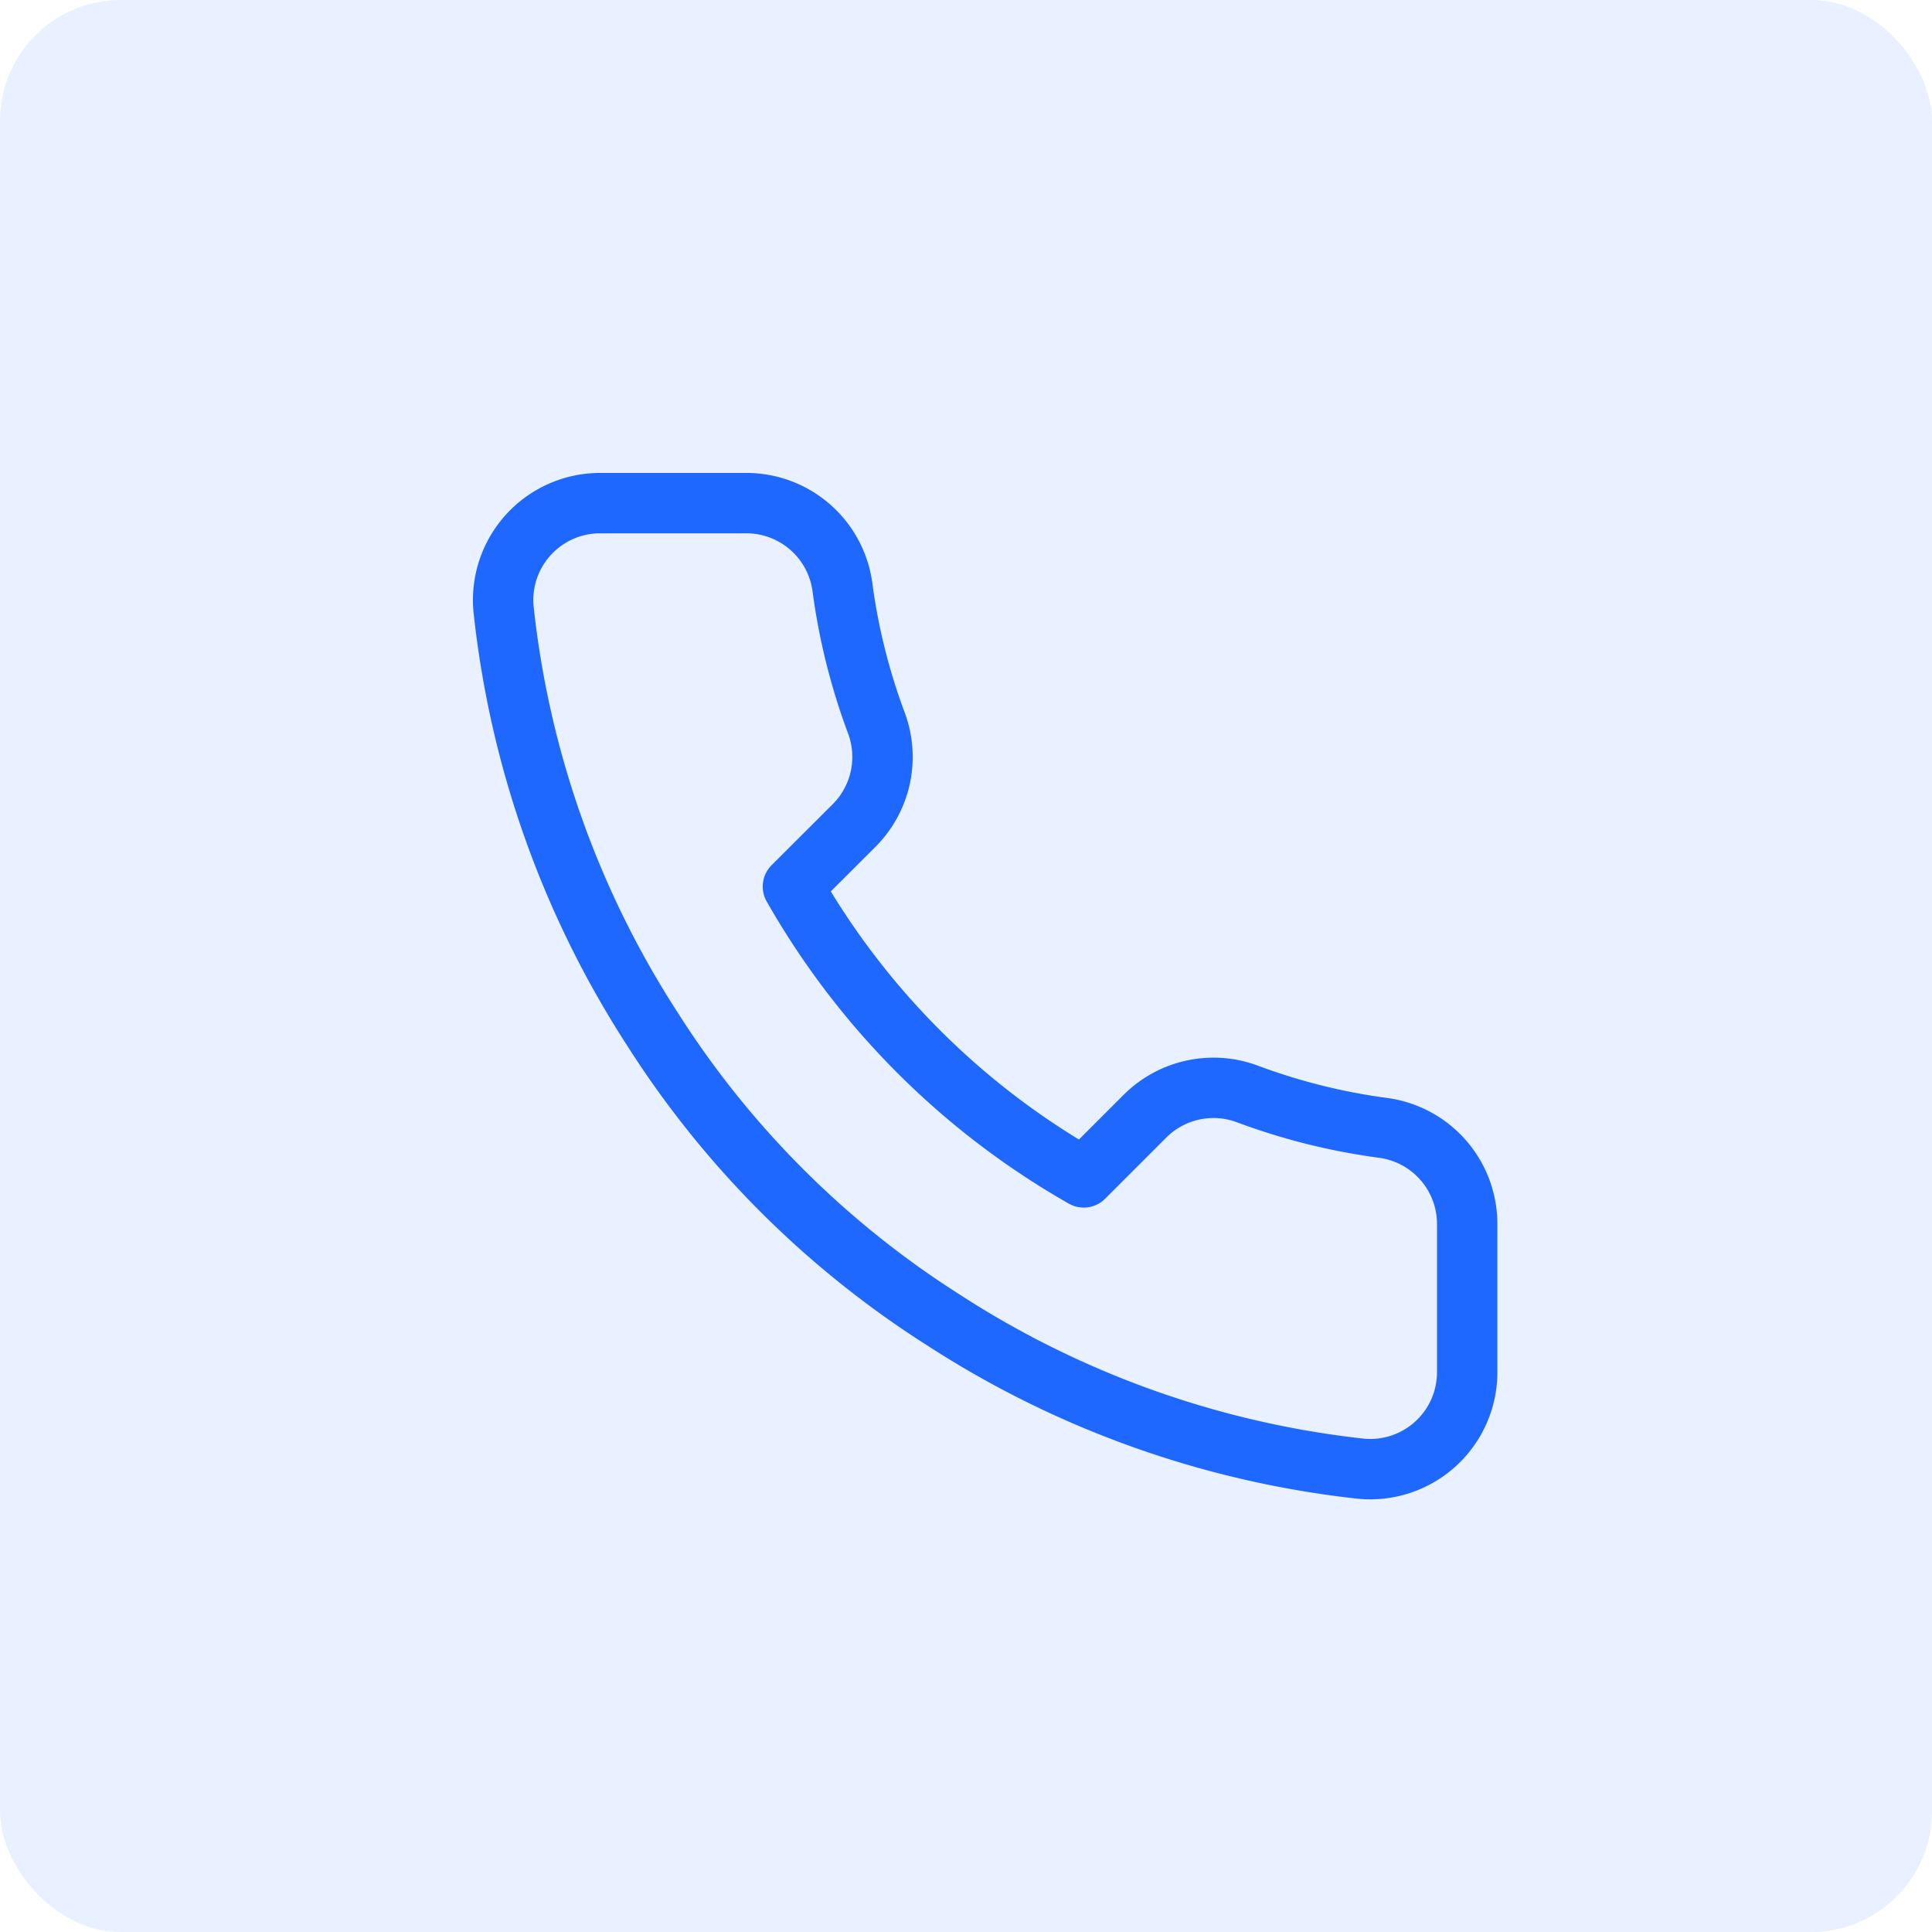
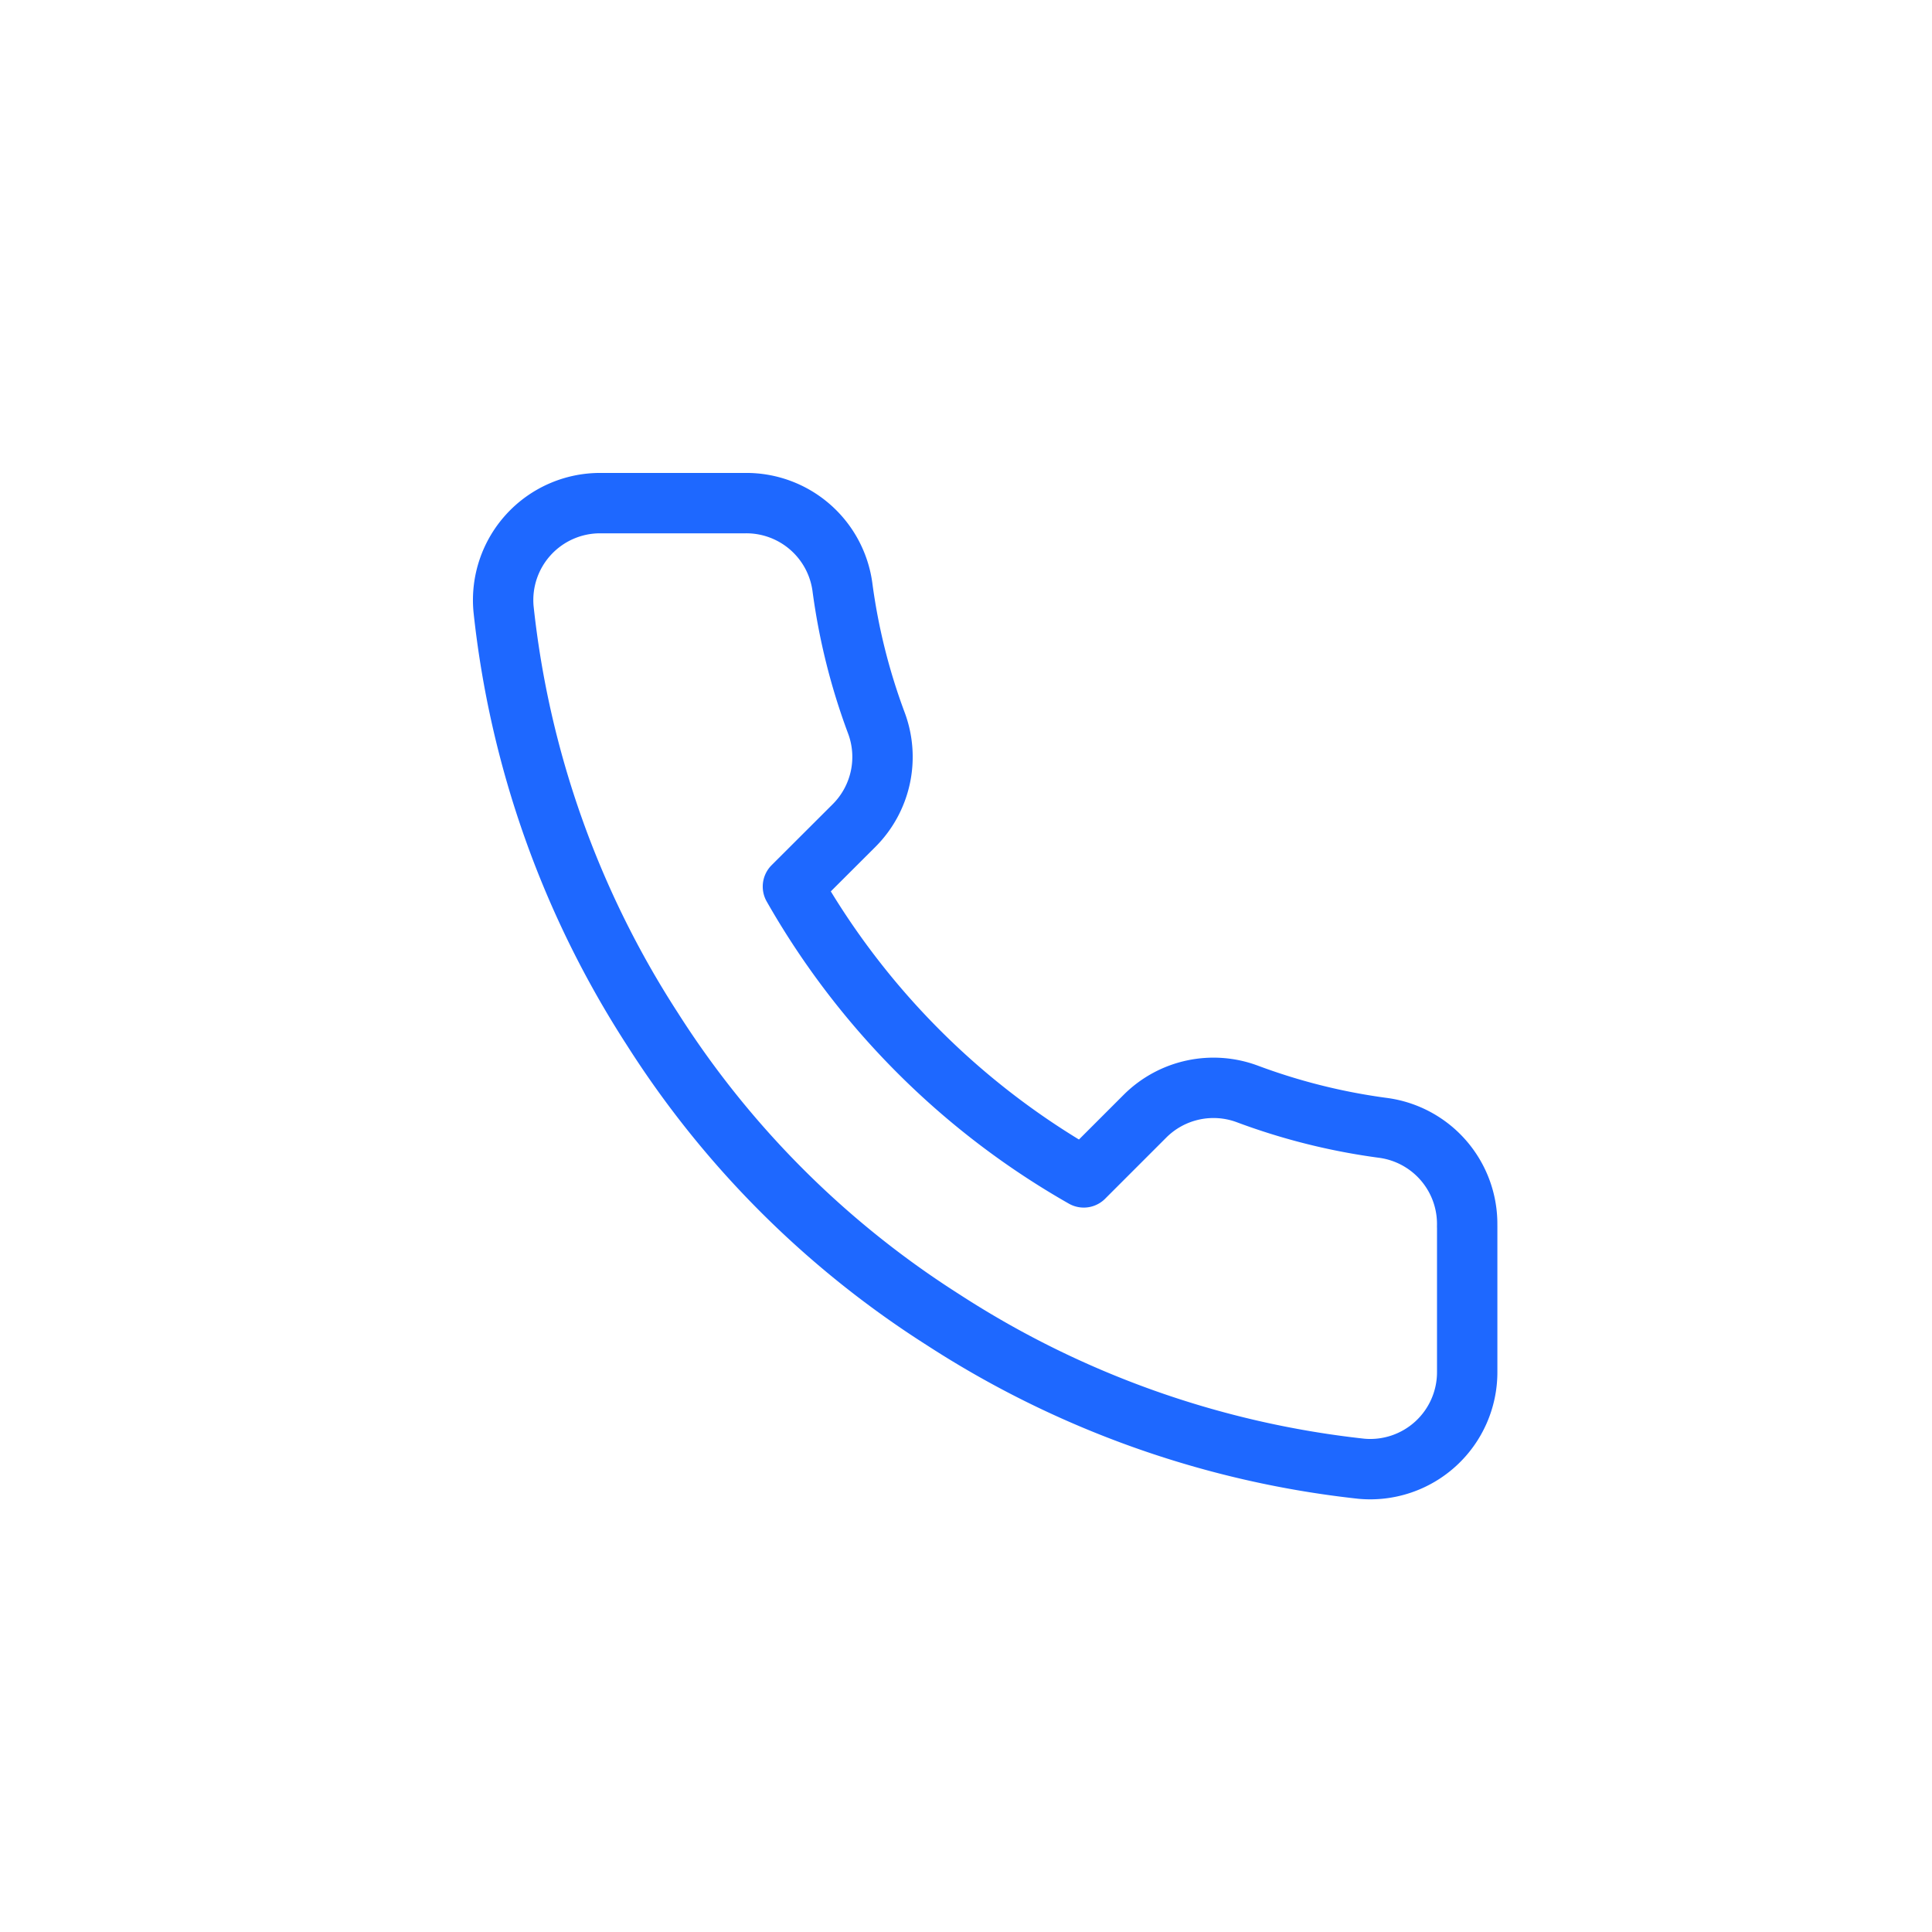
<svg xmlns="http://www.w3.org/2000/svg" width="48" height="48" viewBox="0 0 48 48">
  <defs>
    <style>.a{fill:#1e68ff;opacity:0.1;}.b{fill:none;stroke:#1e68ff;stroke-linecap:round;stroke-linejoin:round;stroke-width:1.5px;}</style>
  </defs>
  <g transform="translate(-572 -437)">
-     <rect class="a" width="48" height="48" rx="3" transform="translate(572 437)" />
    <path class="b" d="M23.952,17.969v3.613a2.409,2.409,0,0,1-2.625,2.409,23.834,23.834,0,0,1-10.393-3.7,23.484,23.484,0,0,1-7.226-7.226A23.834,23.834,0,0,1,.01,2.626,2.409,2.409,0,0,1,2.406,0H6.019A2.409,2.409,0,0,1,8.428,2.072a15.463,15.463,0,0,0,.843,3.384A2.409,2.409,0,0,1,8.729,8L7.2,9.526a19.269,19.269,0,0,0,7.226,7.226l1.529-1.529a2.409,2.409,0,0,1,2.541-.542,15.463,15.463,0,0,0,3.384.843,2.409,2.409,0,0,1,2.071,2.445Z" transform="translate(584.5 449.5)" />
  </g>
</svg>